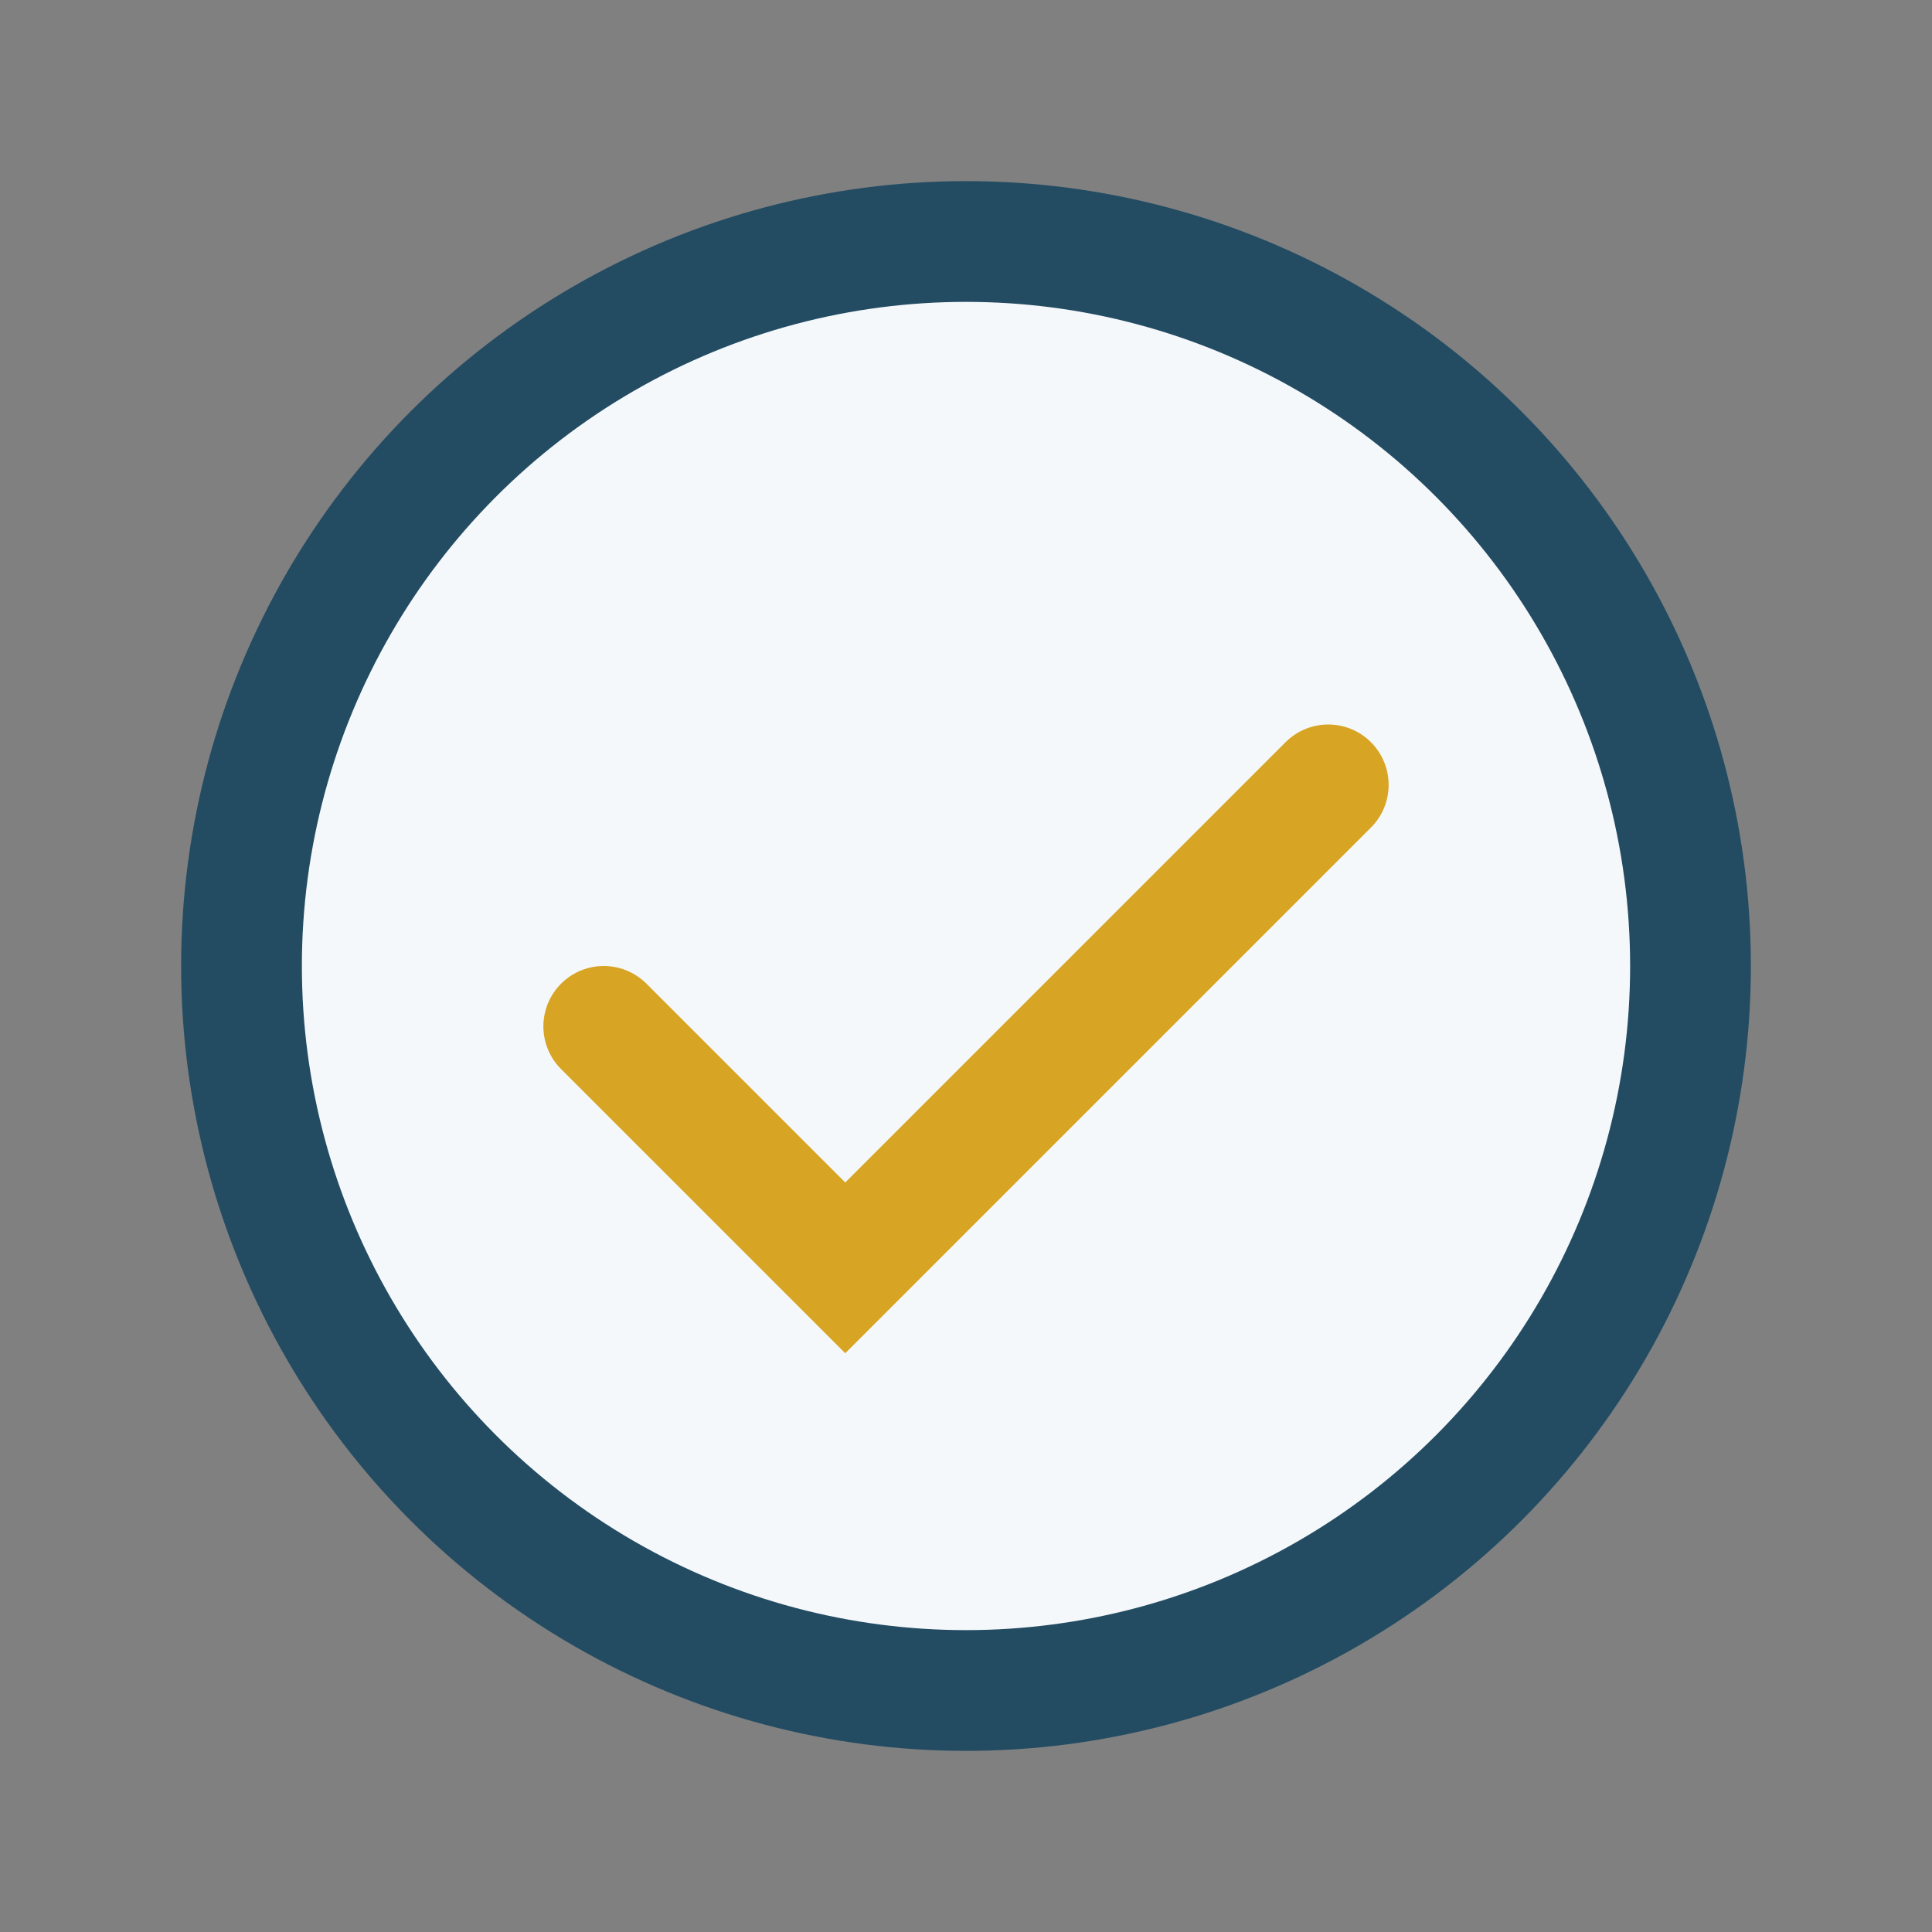
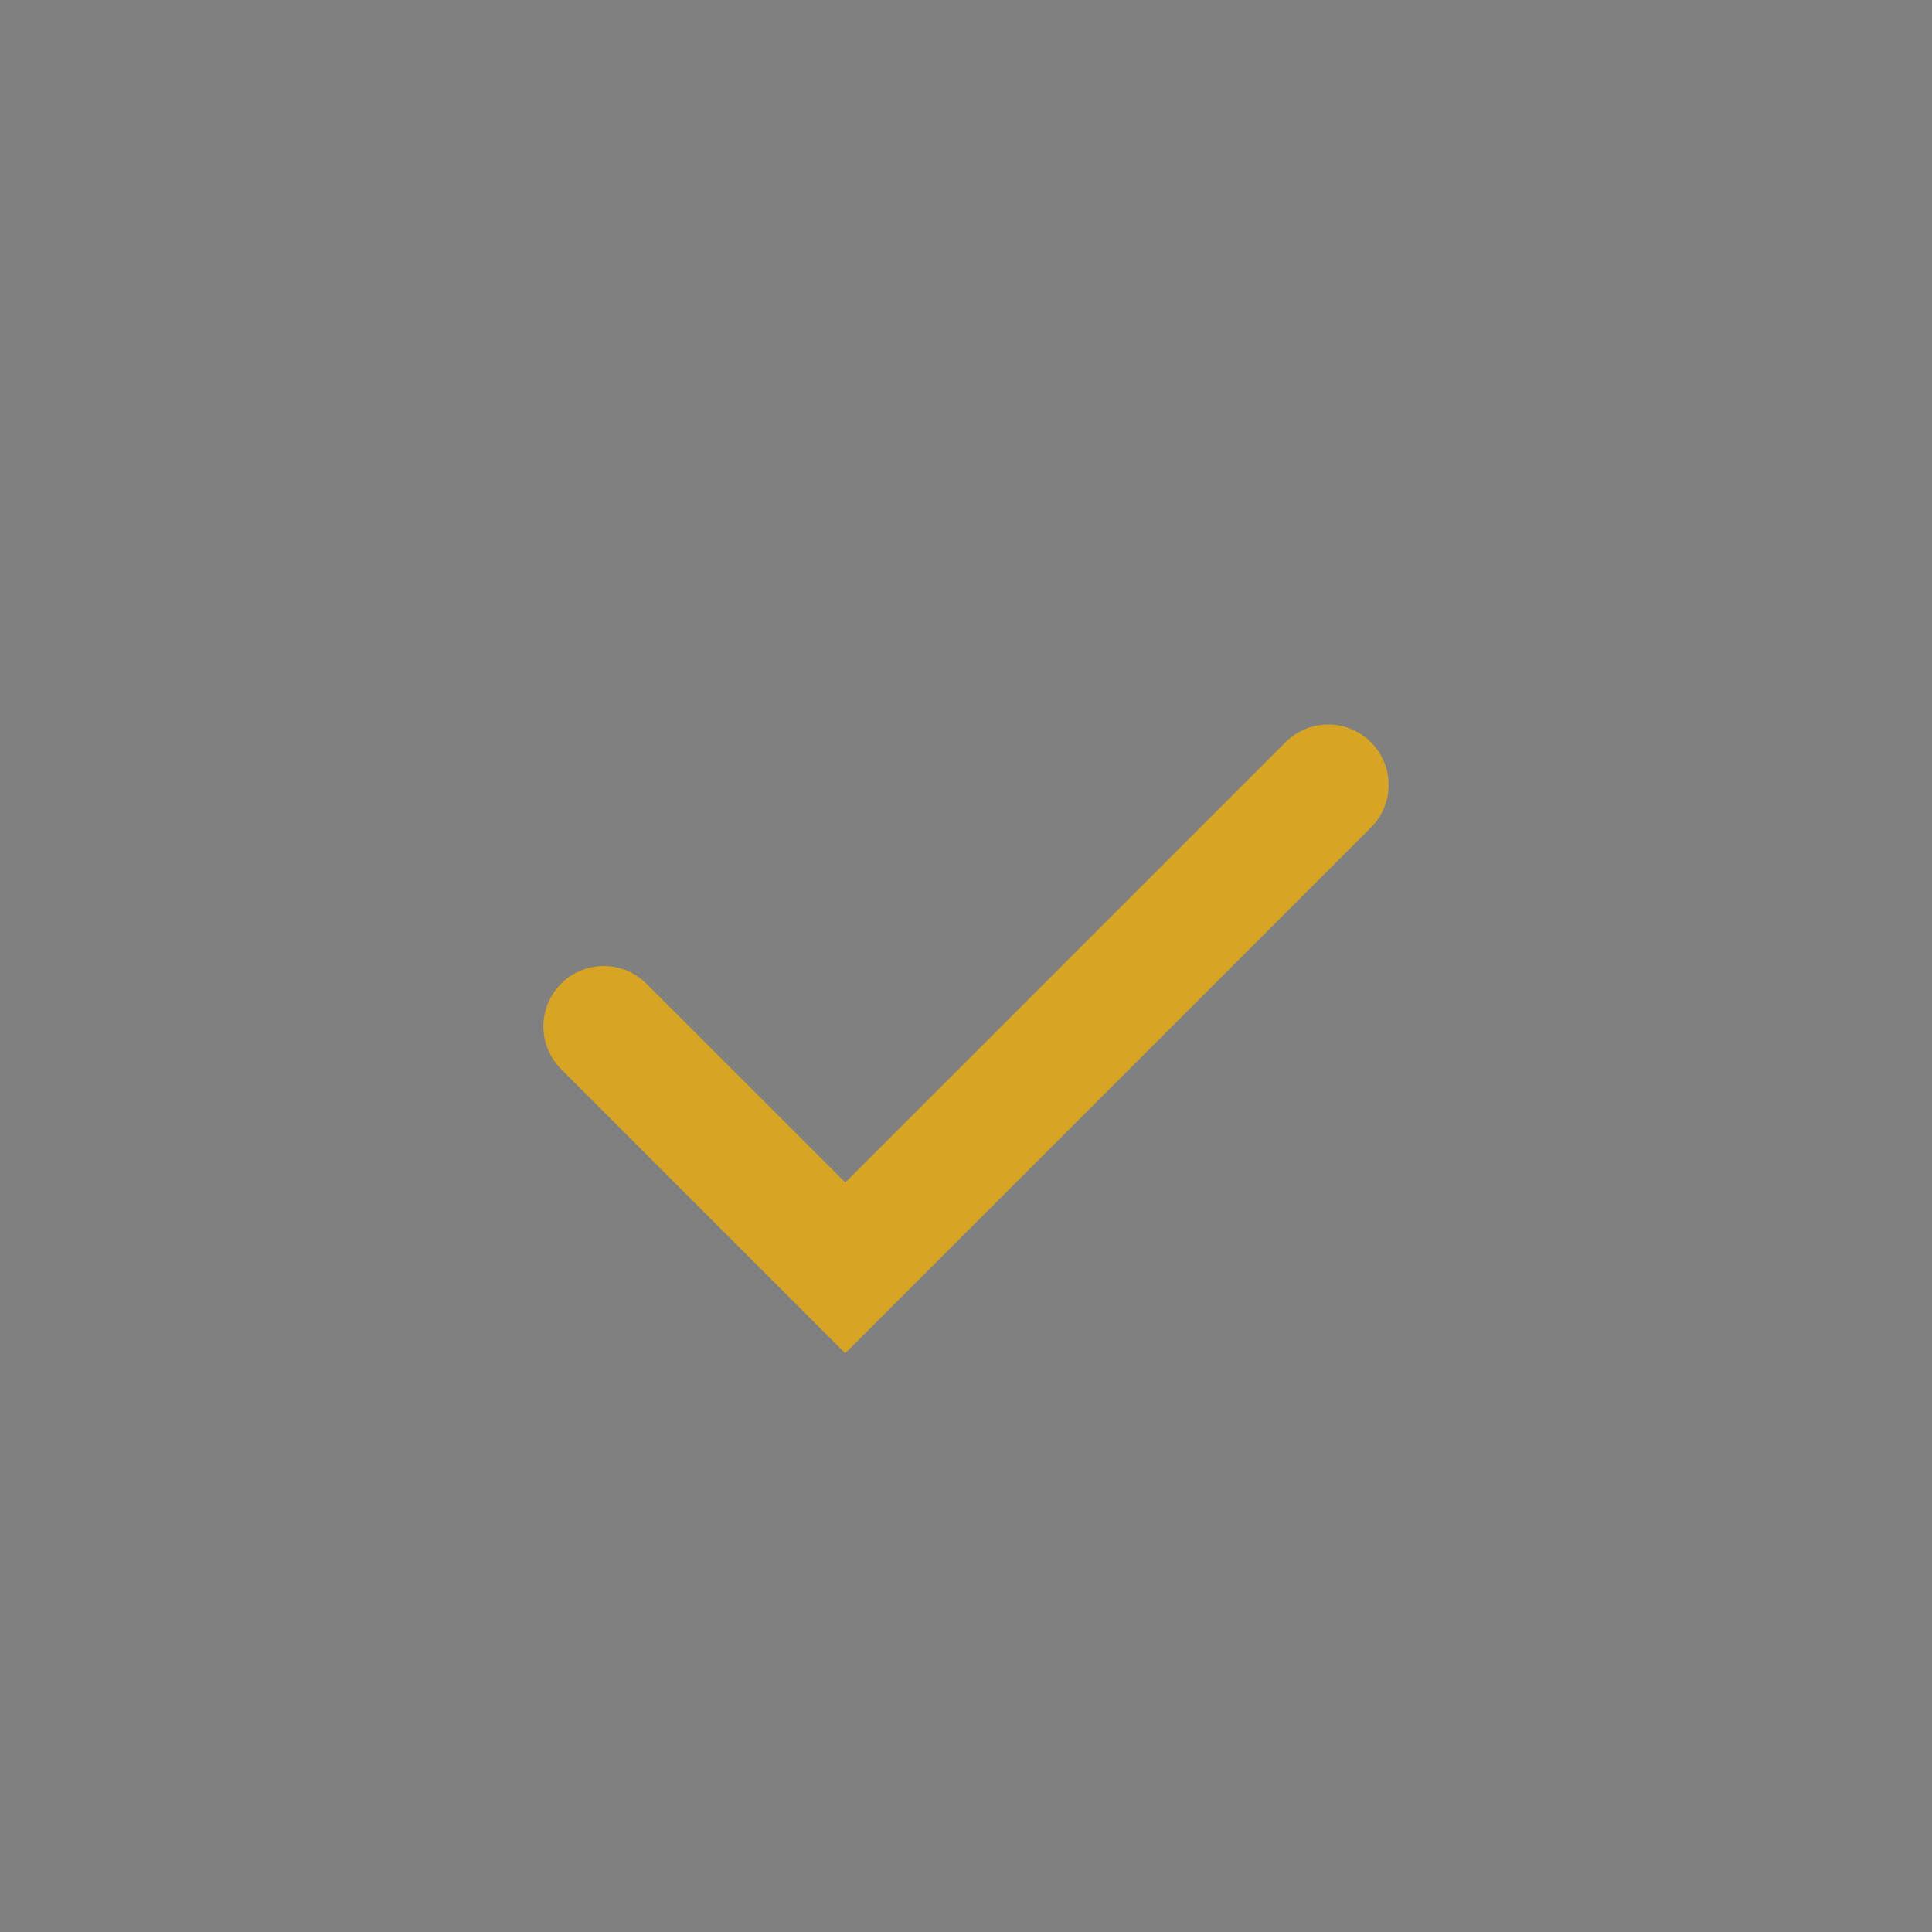
<svg xmlns="http://www.w3.org/2000/svg" width="32" height="32" viewBox="0 0 32 32">
  <rect x="0" y="0" width="32" height="32" fill="#808080" stroke="none" />
-   <circle cx="16" cy="16" r="12" fill="#F5F8FA" stroke="#234C63" stroke-width="2" />
  <path d="M10 17l4 4 8-8" stroke="#D7A423" stroke-width="2" fill="none" stroke-linecap="round" />
</svg>